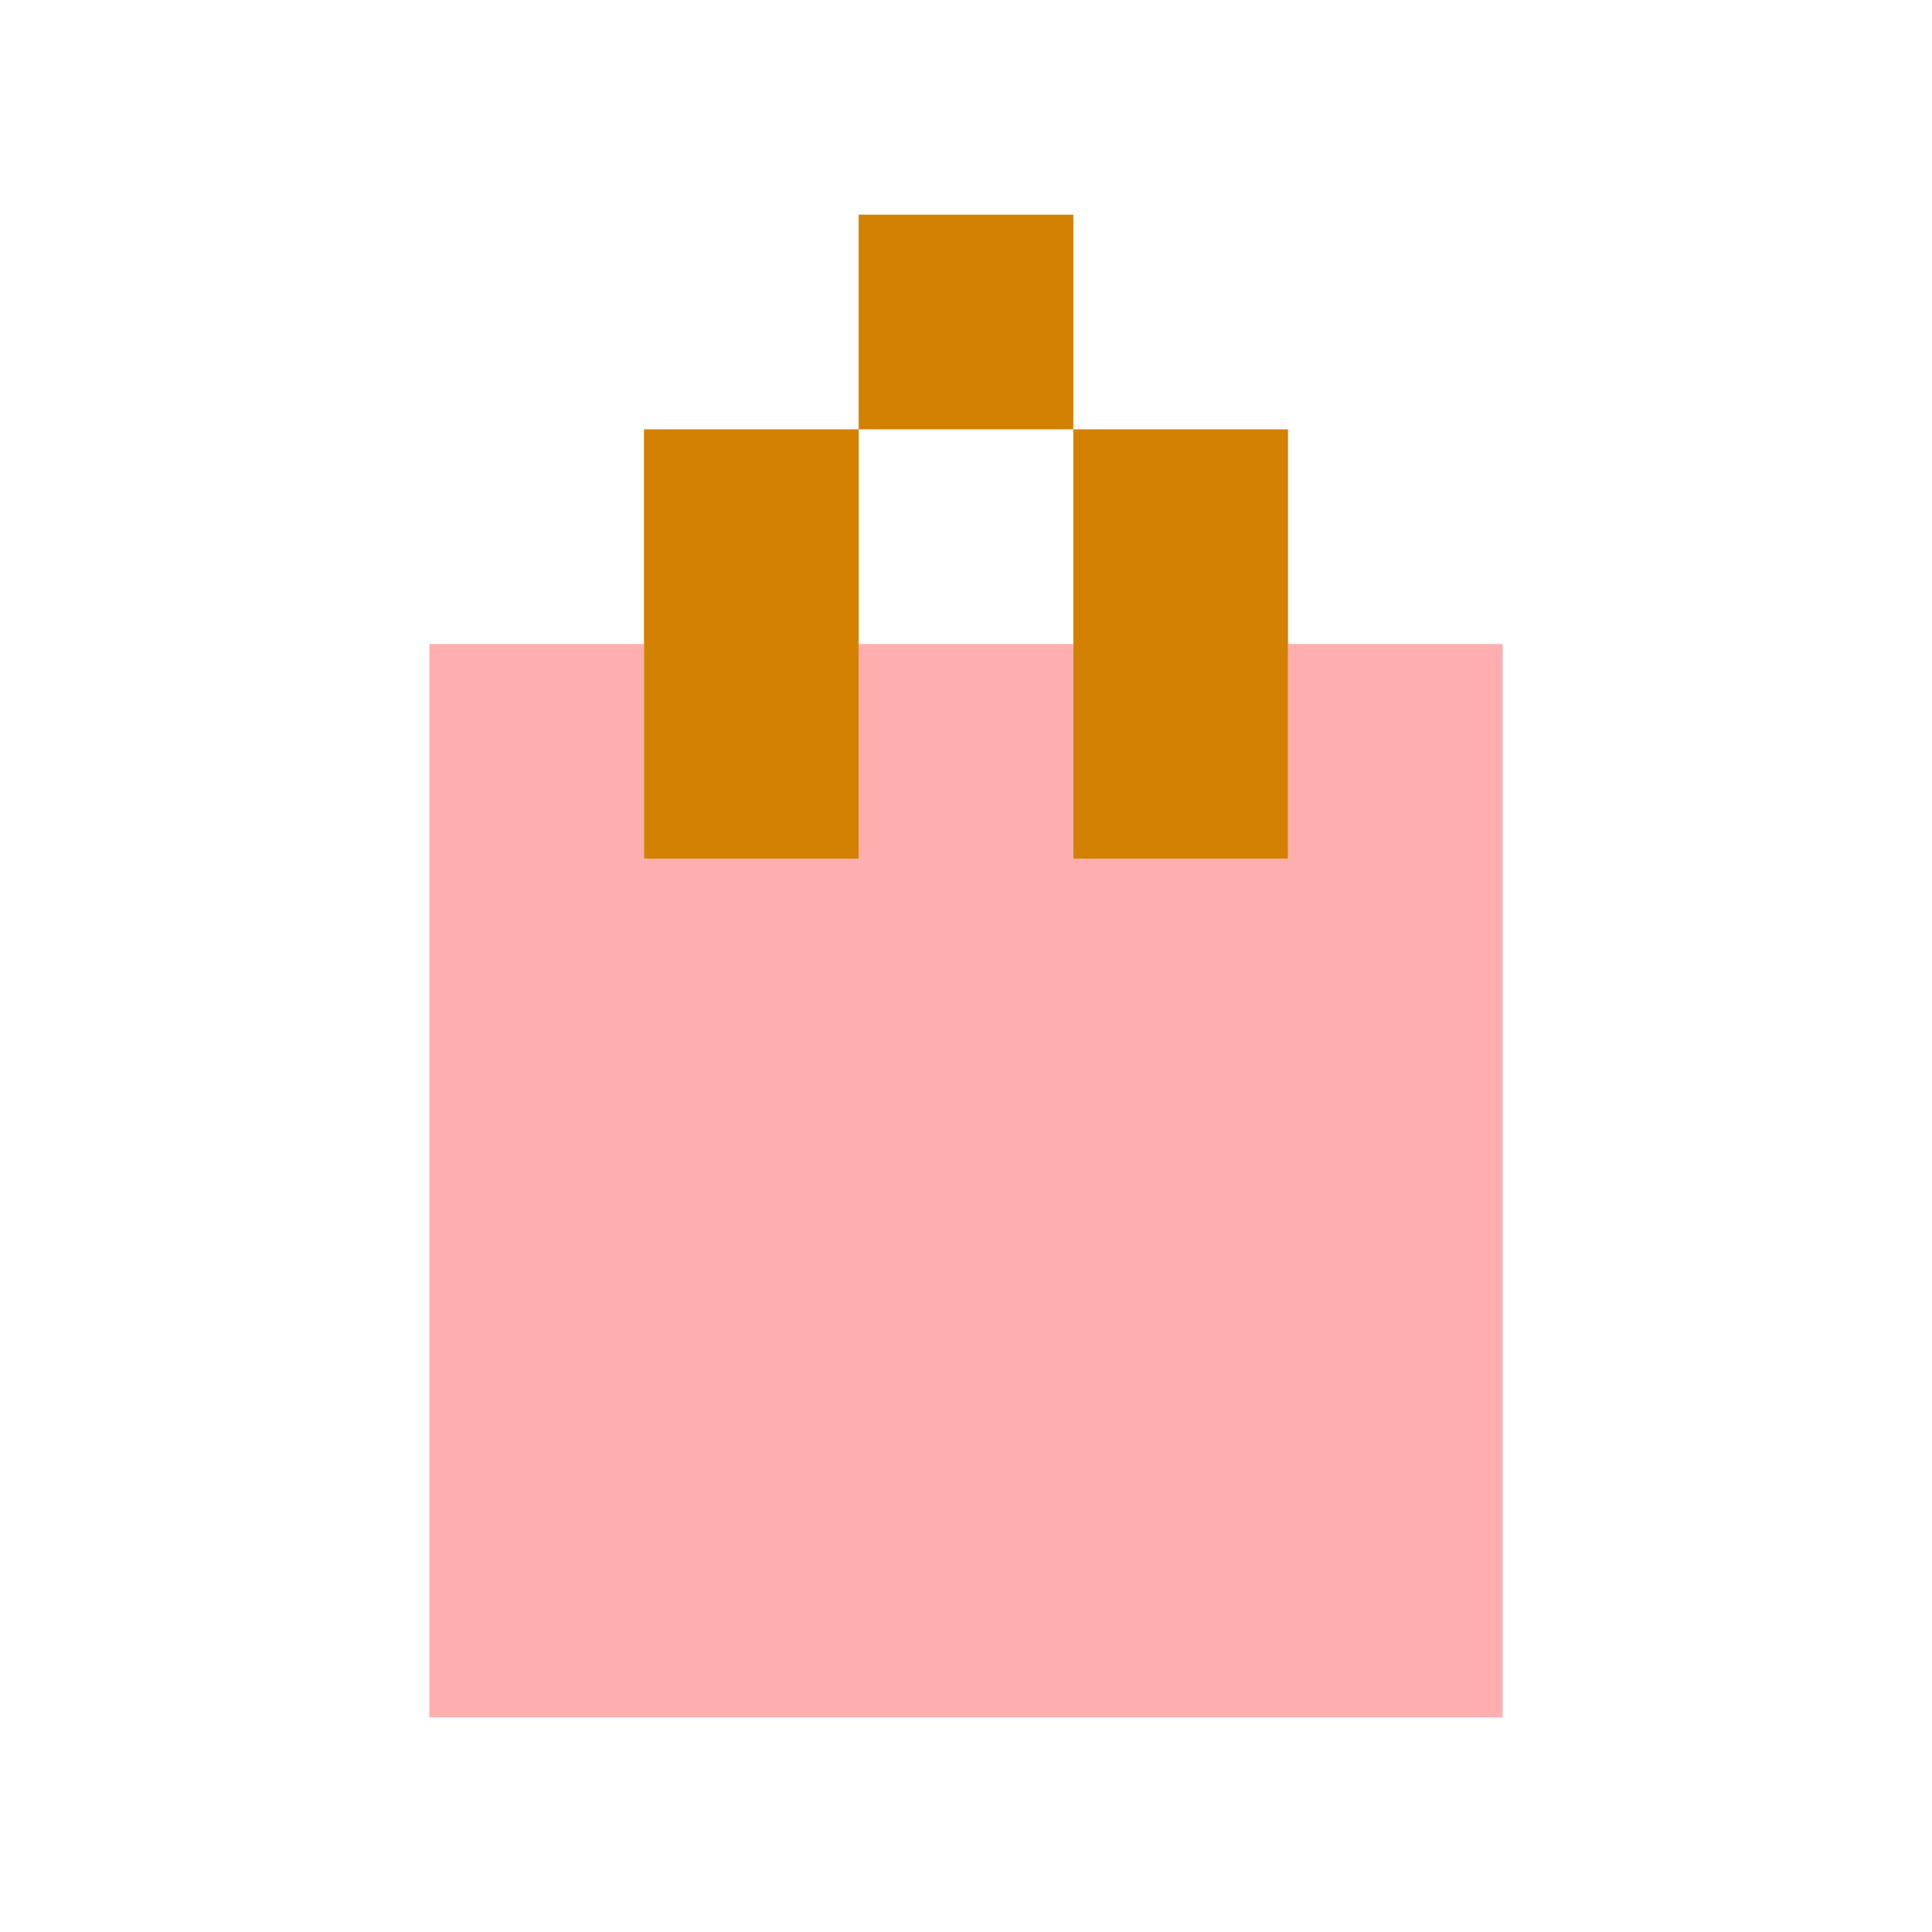
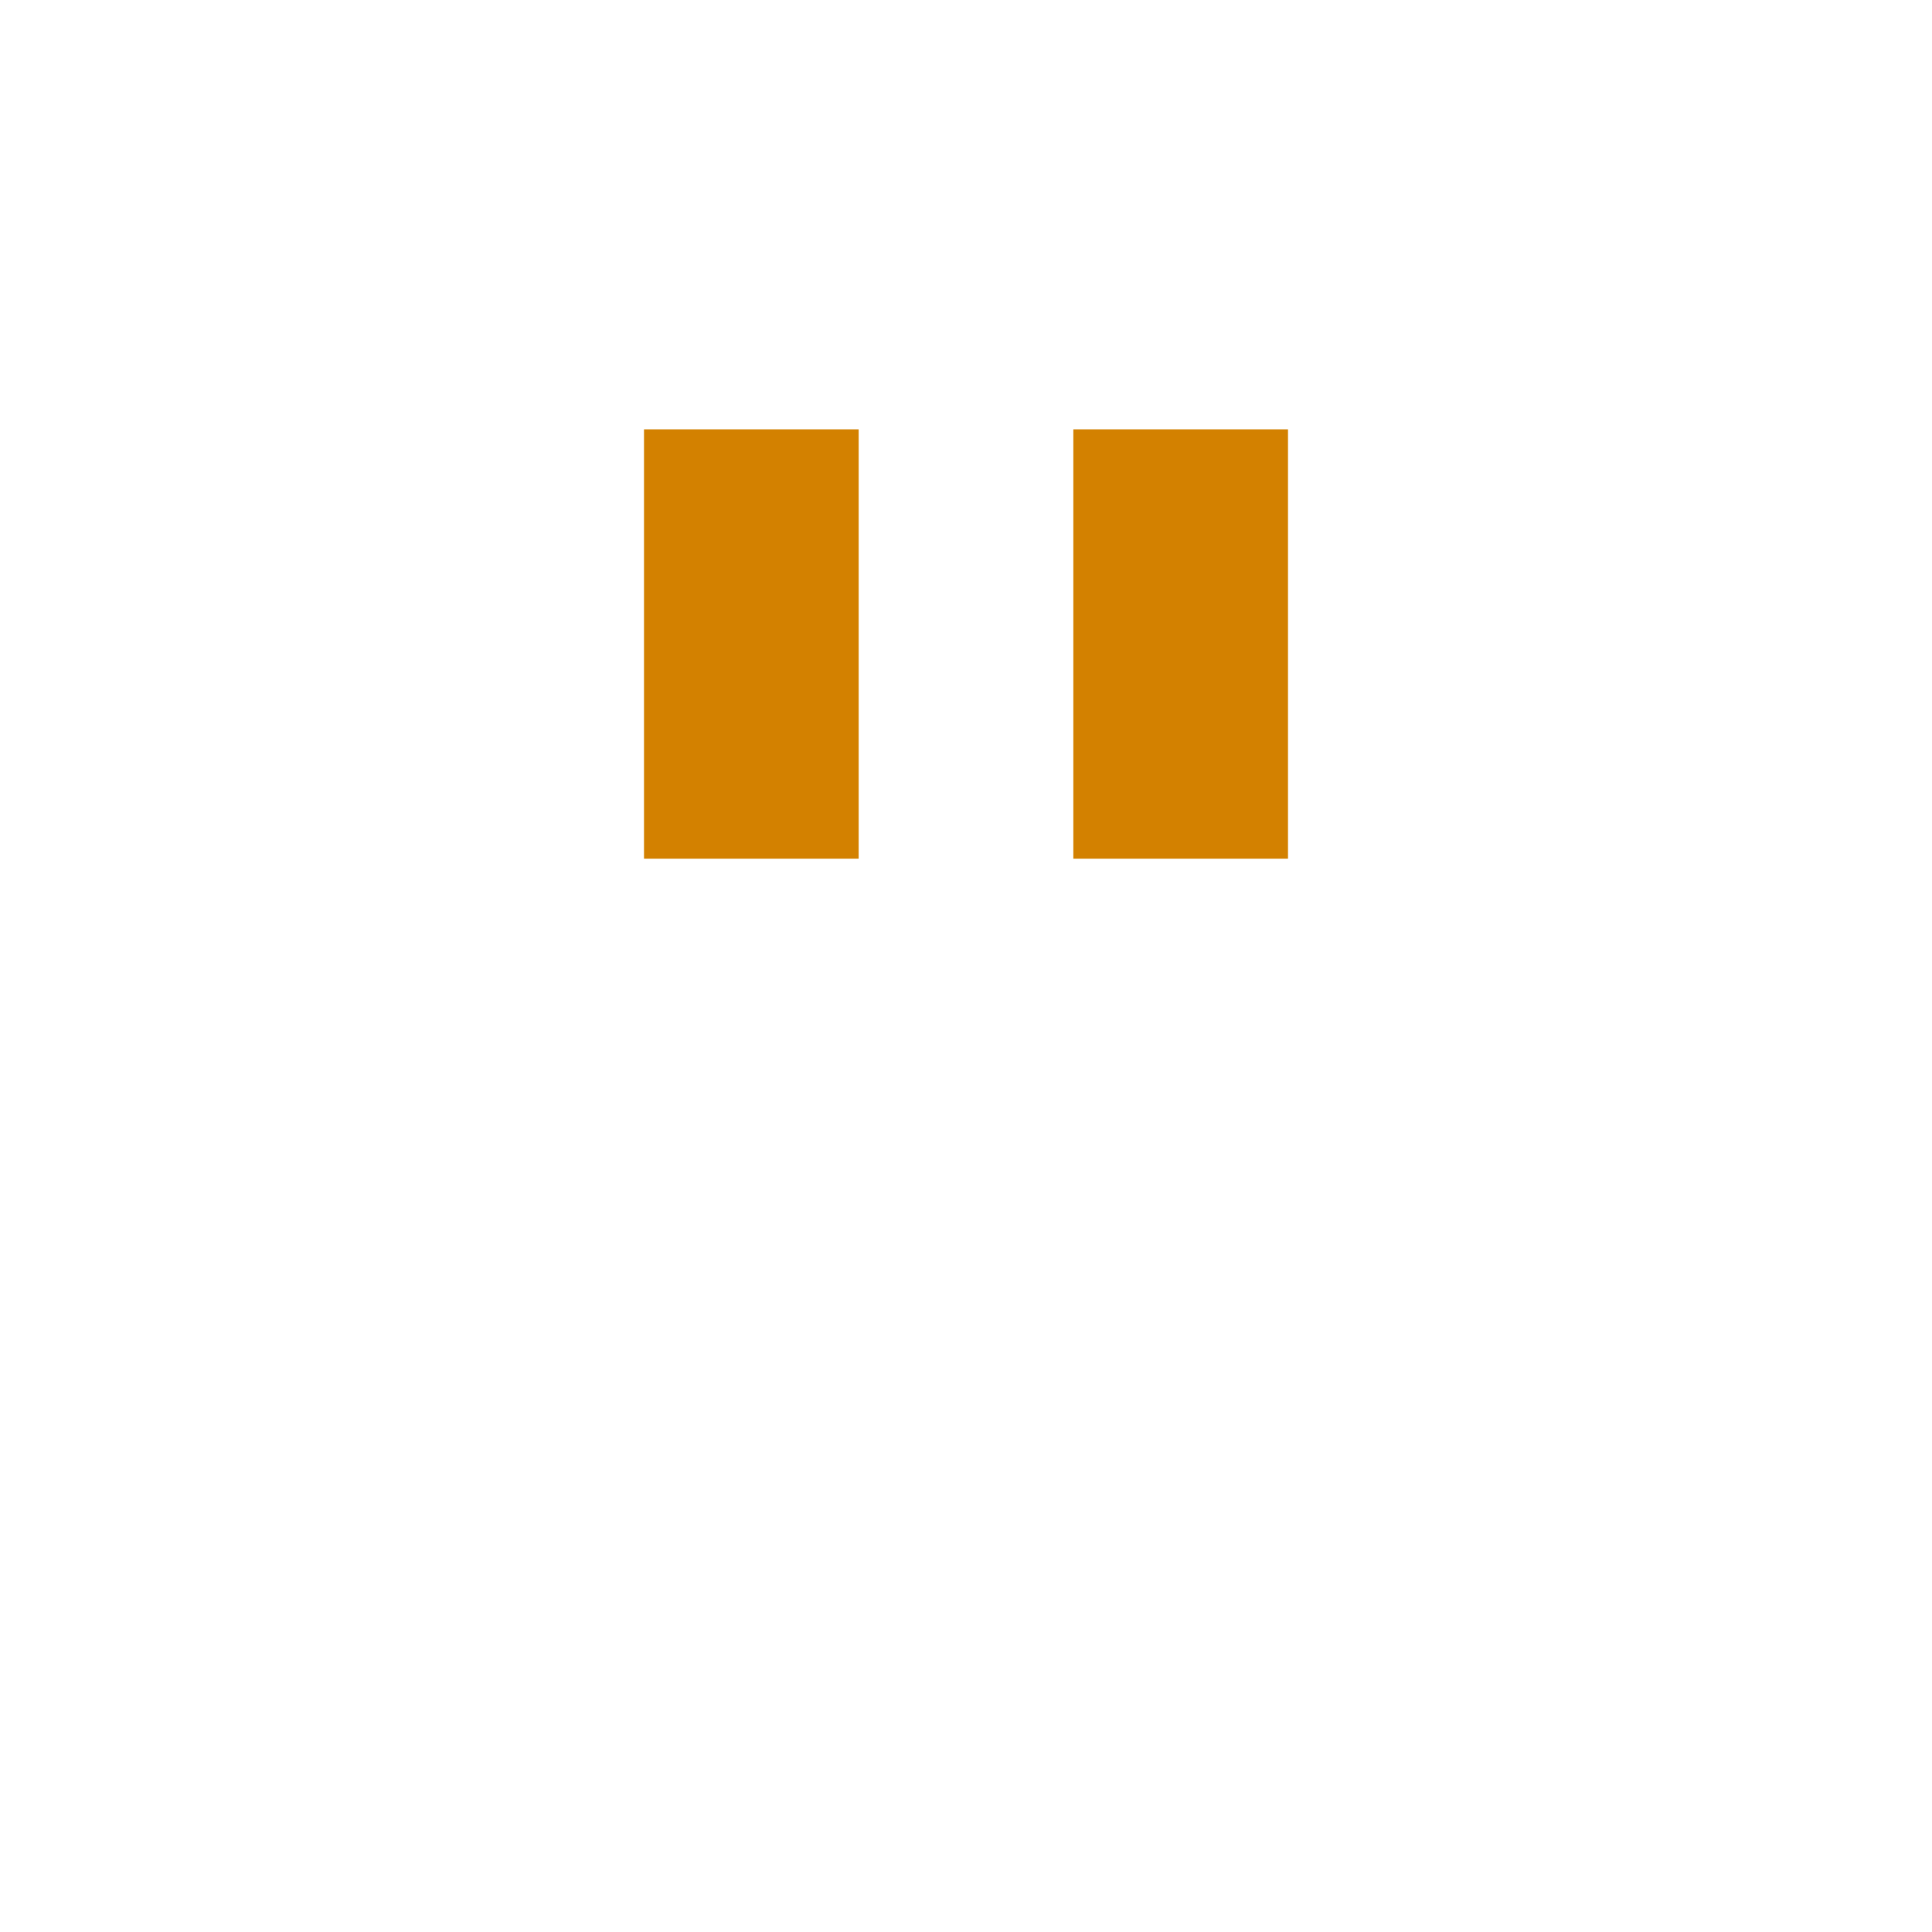
<svg xmlns="http://www.w3.org/2000/svg" viewBox="0 0 9 9" class="pixelicon-paper-bag">
-   <polygon fill="#FFAEB0" points="6,3 6,4 5,4 5,3 4,3 4,4 3,4 3,3 2,3 2,8 7,8 7,3" />
  <rect fill="#D38100" x="3" y="2" width="1" height="2" />
-   <rect fill="#D38100" x="4" y="1" width="1" height="1" />
  <rect fill="#D38100" x="5" y="2" width="1" height="2" />
</svg>